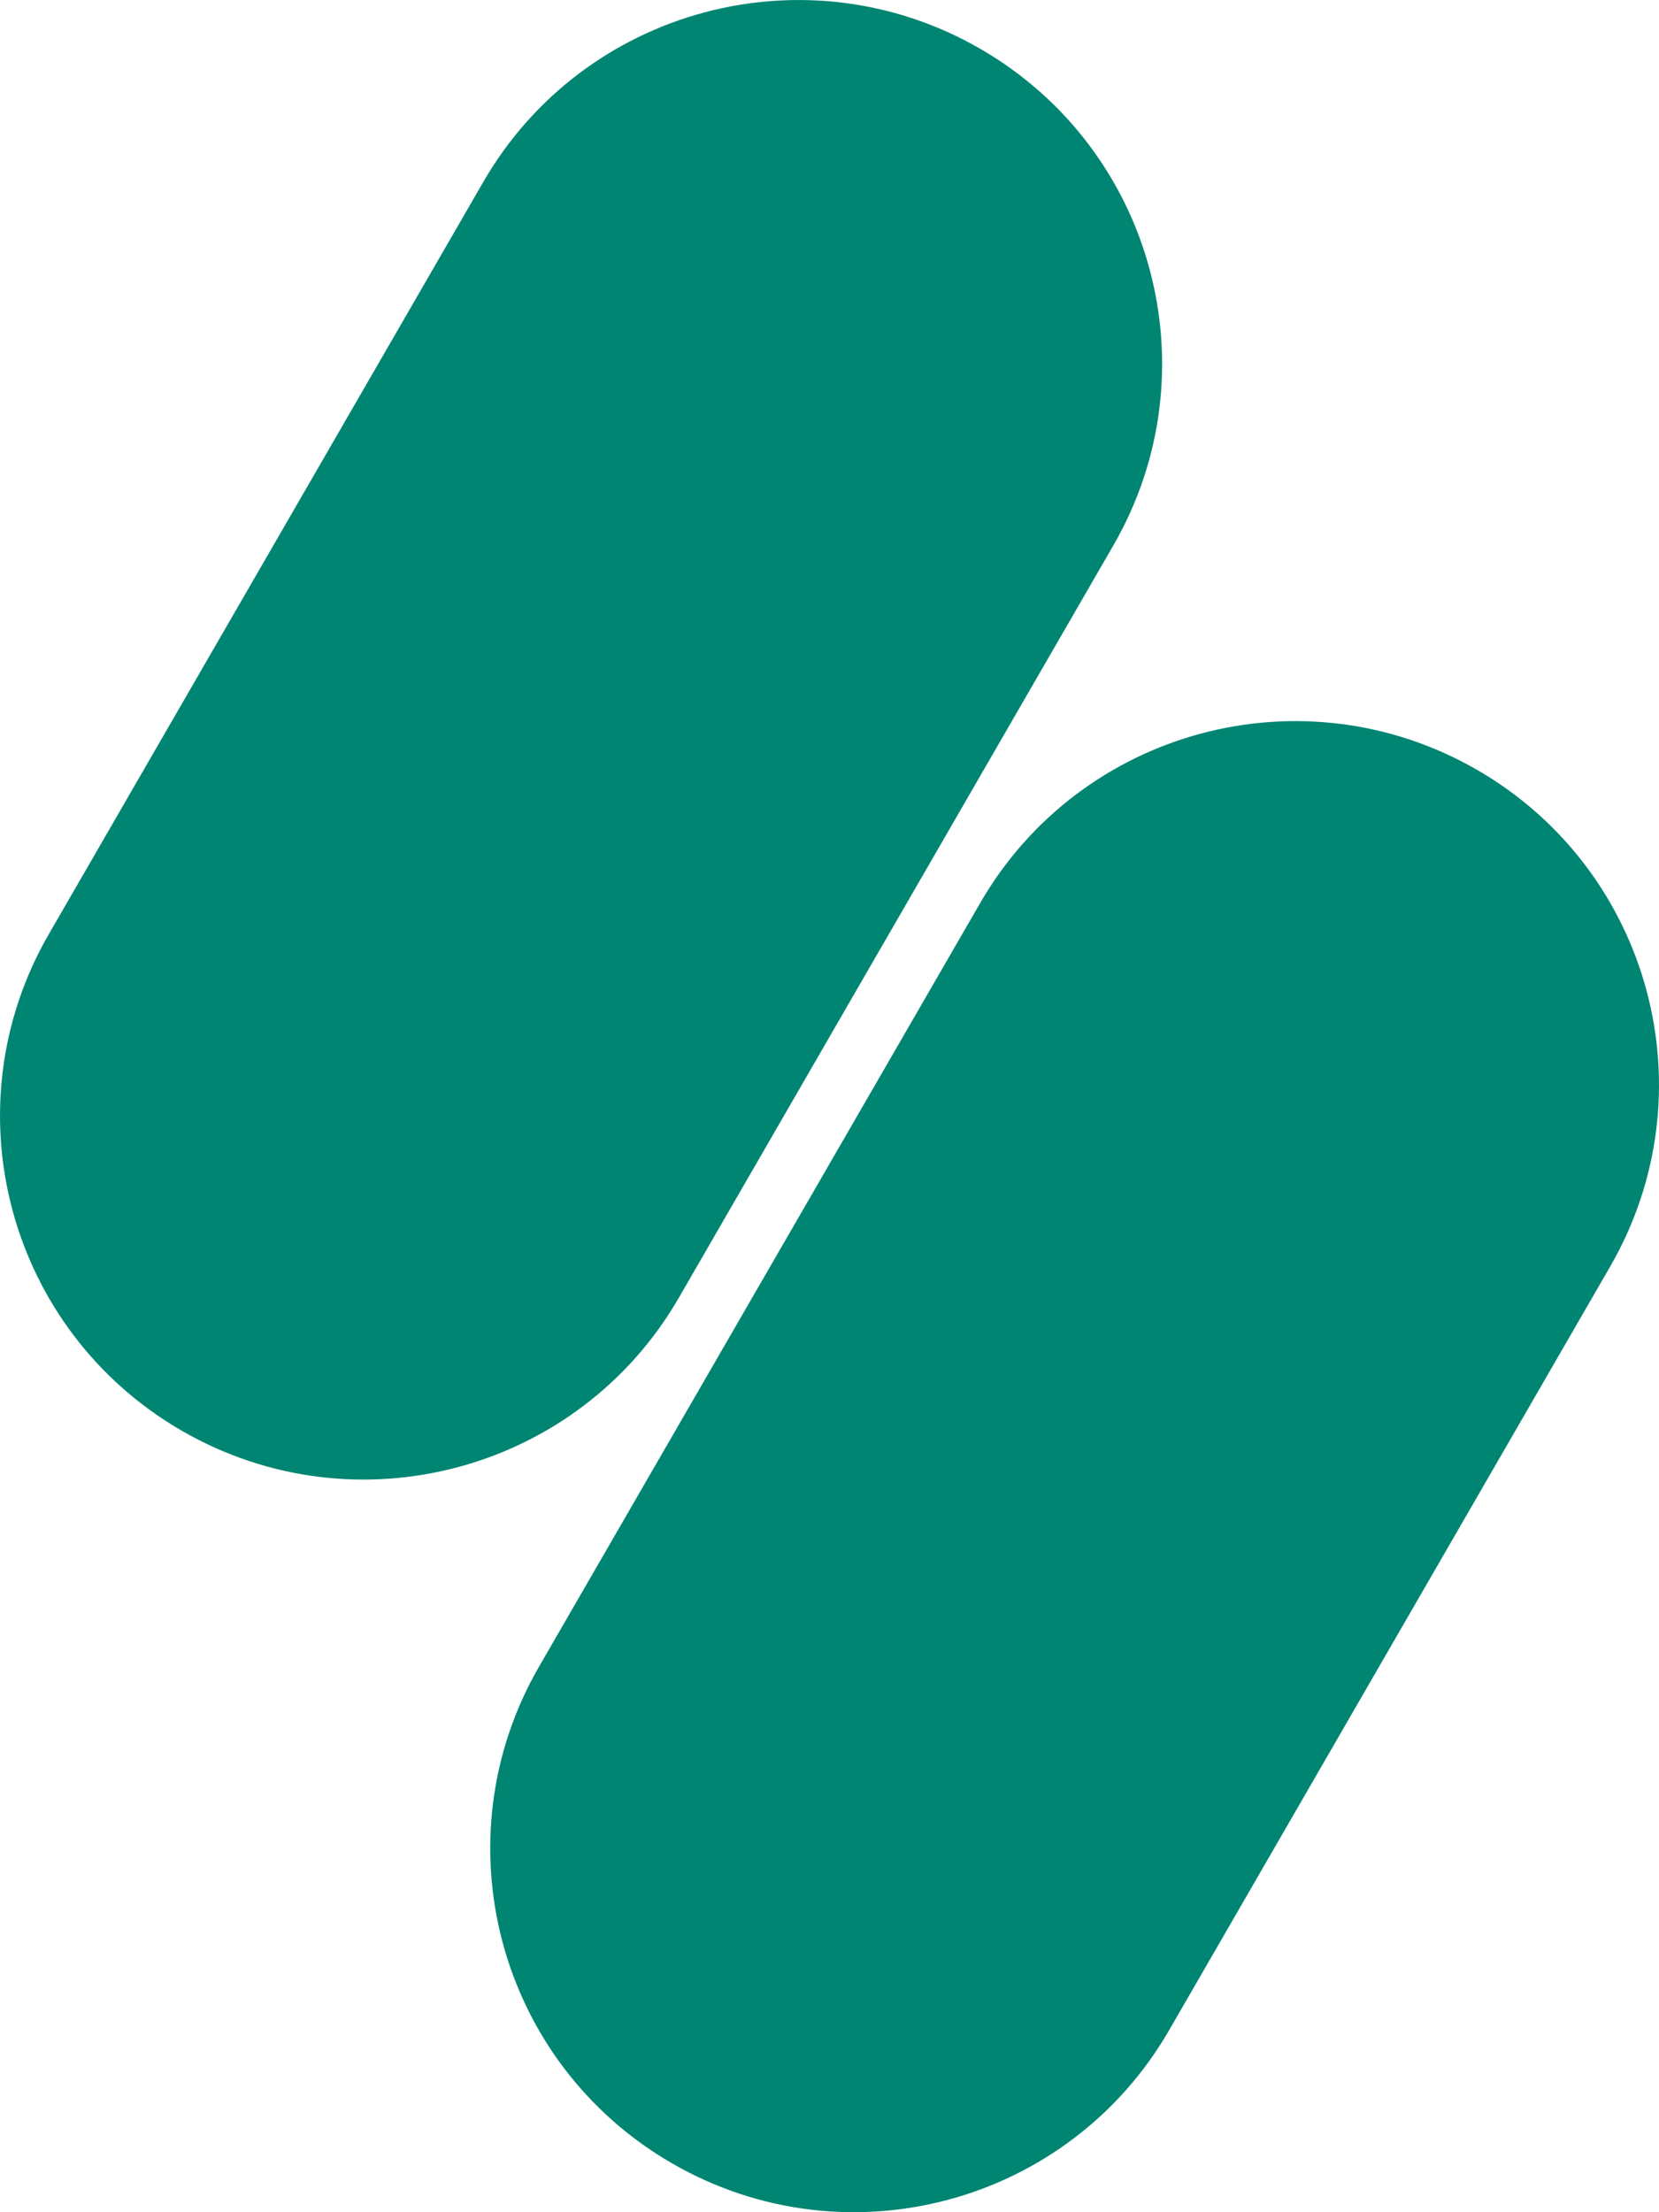
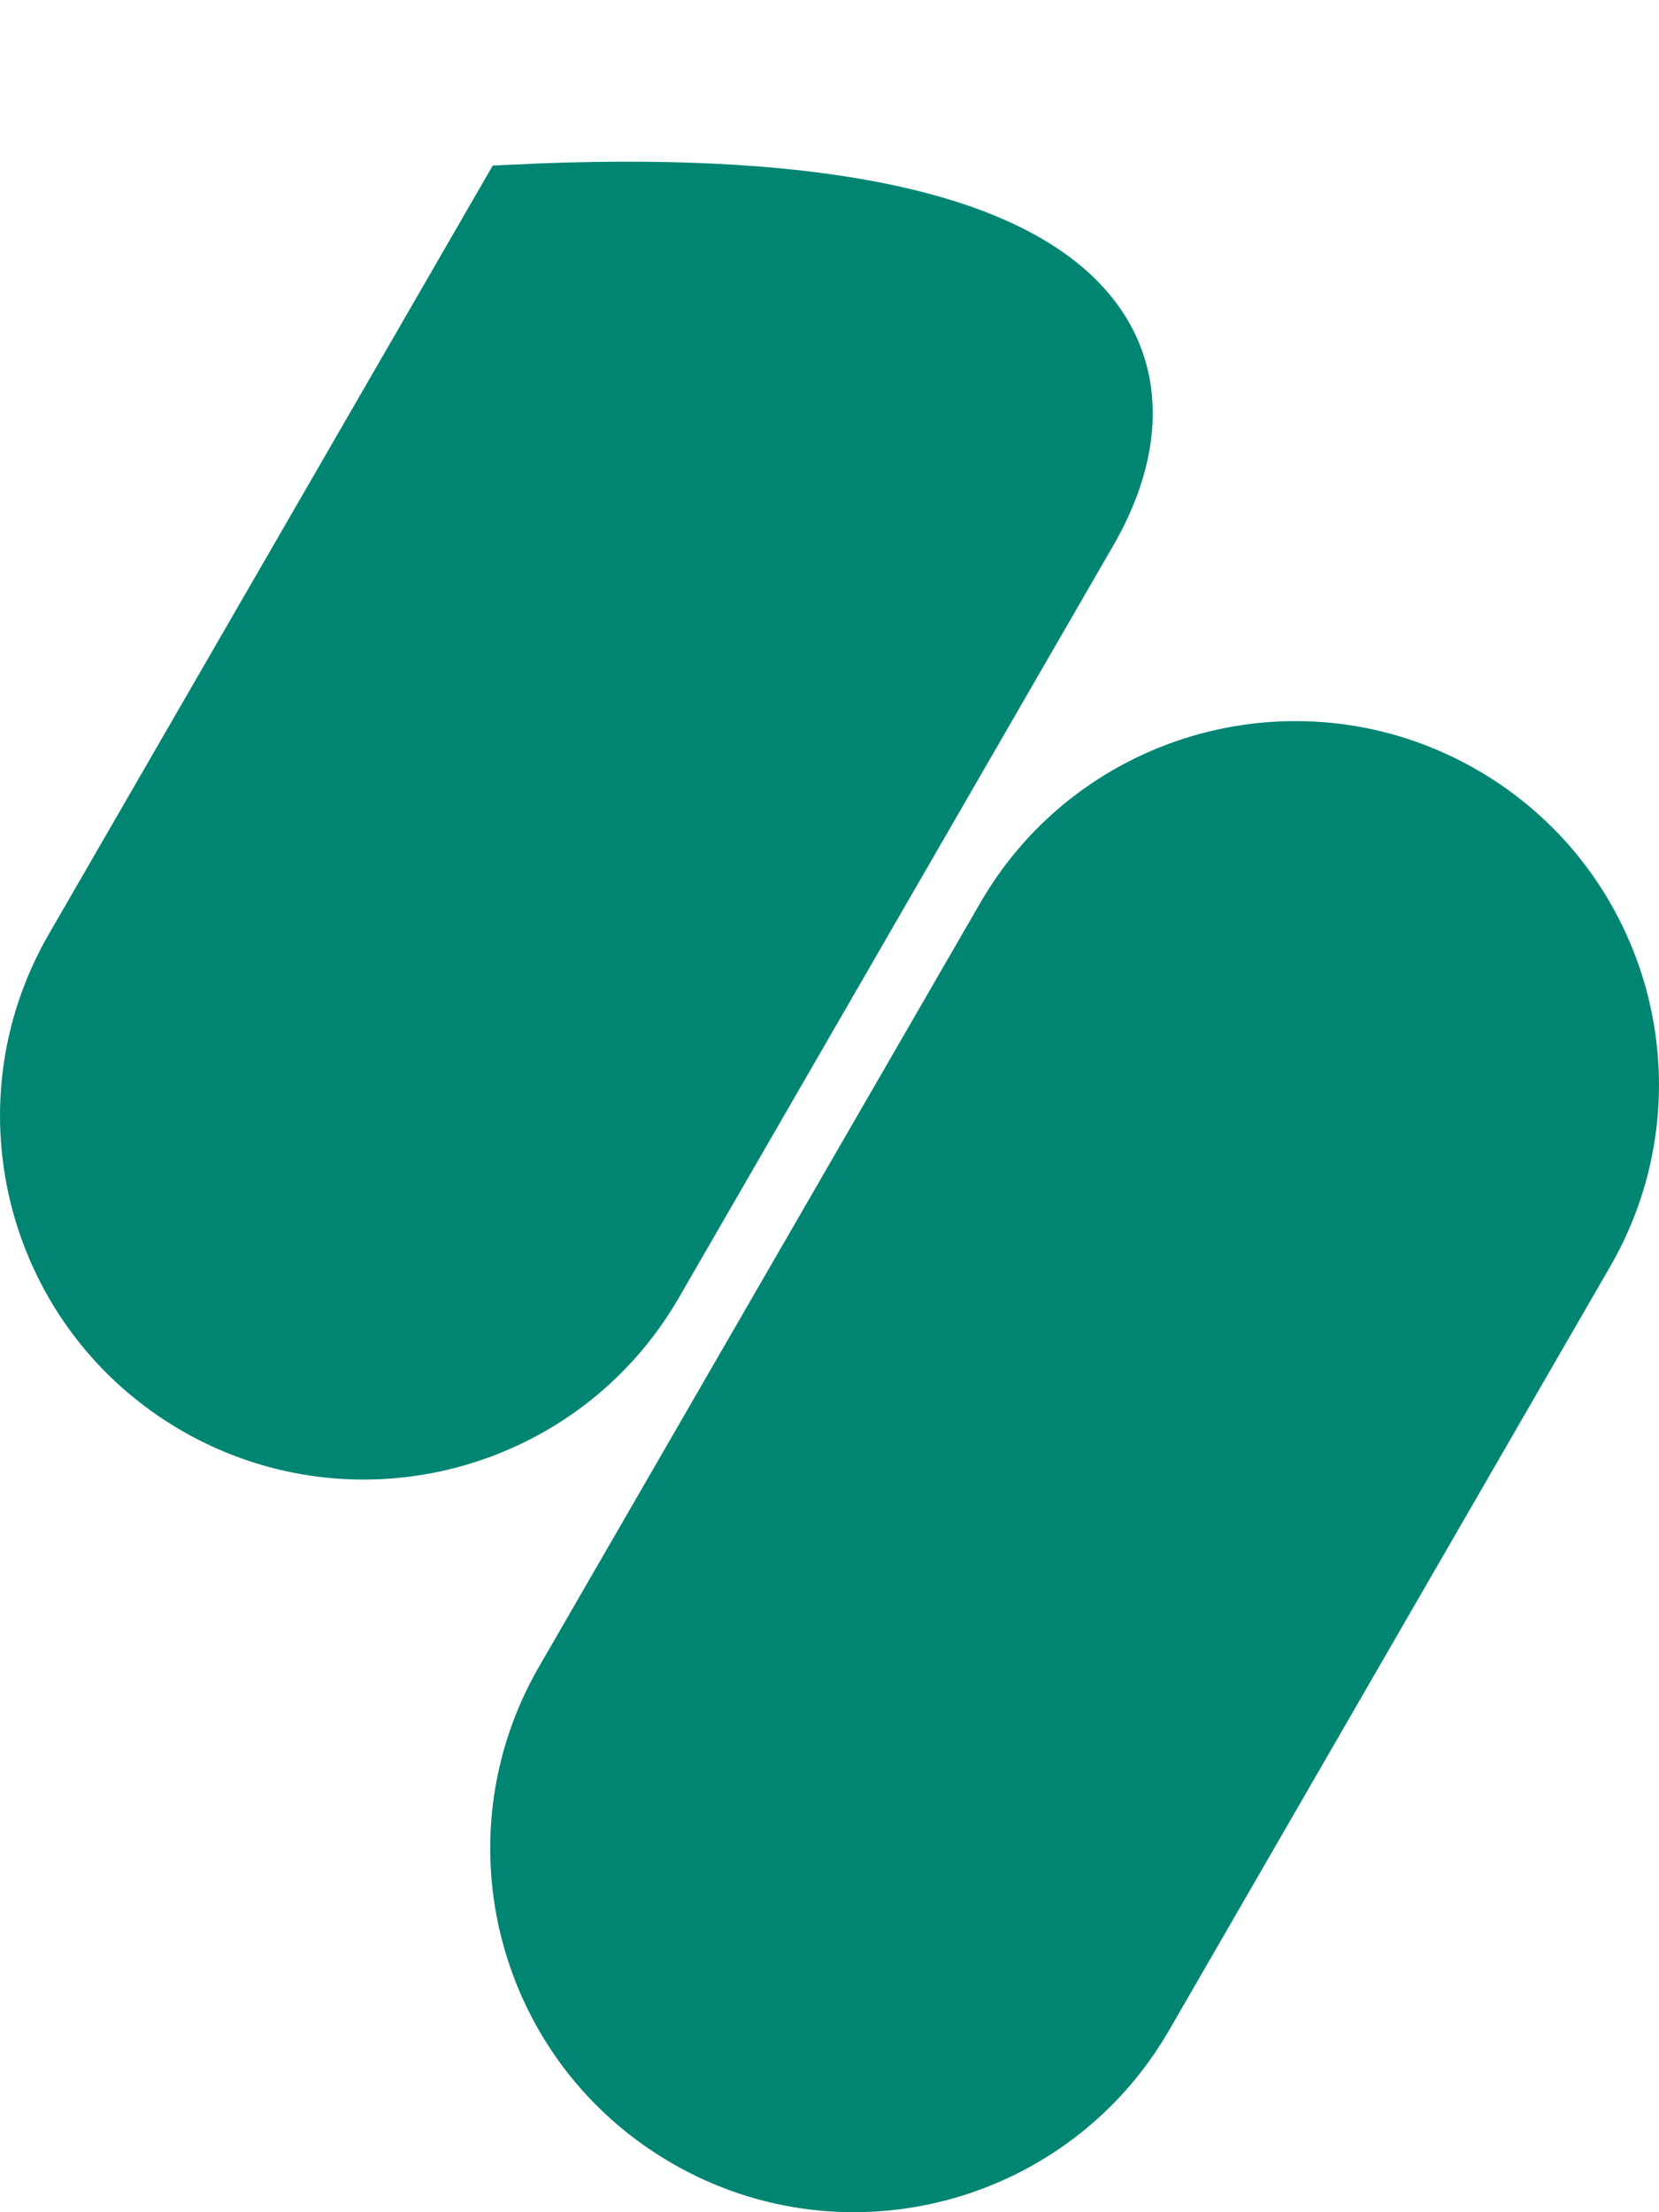
<svg xmlns="http://www.w3.org/2000/svg" width="24" height="32" viewBox="0 0 24 32" fill="none">
-   <path d="M14.613 13.312C15.928 11.035 18.84 10.255 21.118 11.569C23.396 12.884 24.176 15.794 22.861 18.07L16.479 29.119C15.164 31.395 12.251 32.176 9.974 30.861C7.696 29.547 6.916 26.636 8.23 24.36L14.613 13.312ZM7.425 2.881C8.74 0.605 11.653 -0.176 13.931 1.139C16.208 2.453 16.988 5.364 15.673 7.64L9.387 18.523C8.072 20.798 5.159 21.578 2.882 20.264C0.604 18.949 -0.176 16.039 1.139 13.763L7.425 2.881Z" fill="#008573" stroke="#008573" />
+   <path d="M14.613 13.312C15.928 11.035 18.84 10.255 21.118 11.569C23.396 12.884 24.176 15.794 22.861 18.07L16.479 29.119C15.164 31.395 12.251 32.176 9.974 30.861C7.696 29.547 6.916 26.636 8.23 24.36L14.613 13.312ZM7.425 2.881C16.208 2.453 16.988 5.364 15.673 7.64L9.387 18.523C8.072 20.798 5.159 21.578 2.882 20.264C0.604 18.949 -0.176 16.039 1.139 13.763L7.425 2.881Z" fill="#008573" stroke="#008573" />
</svg>